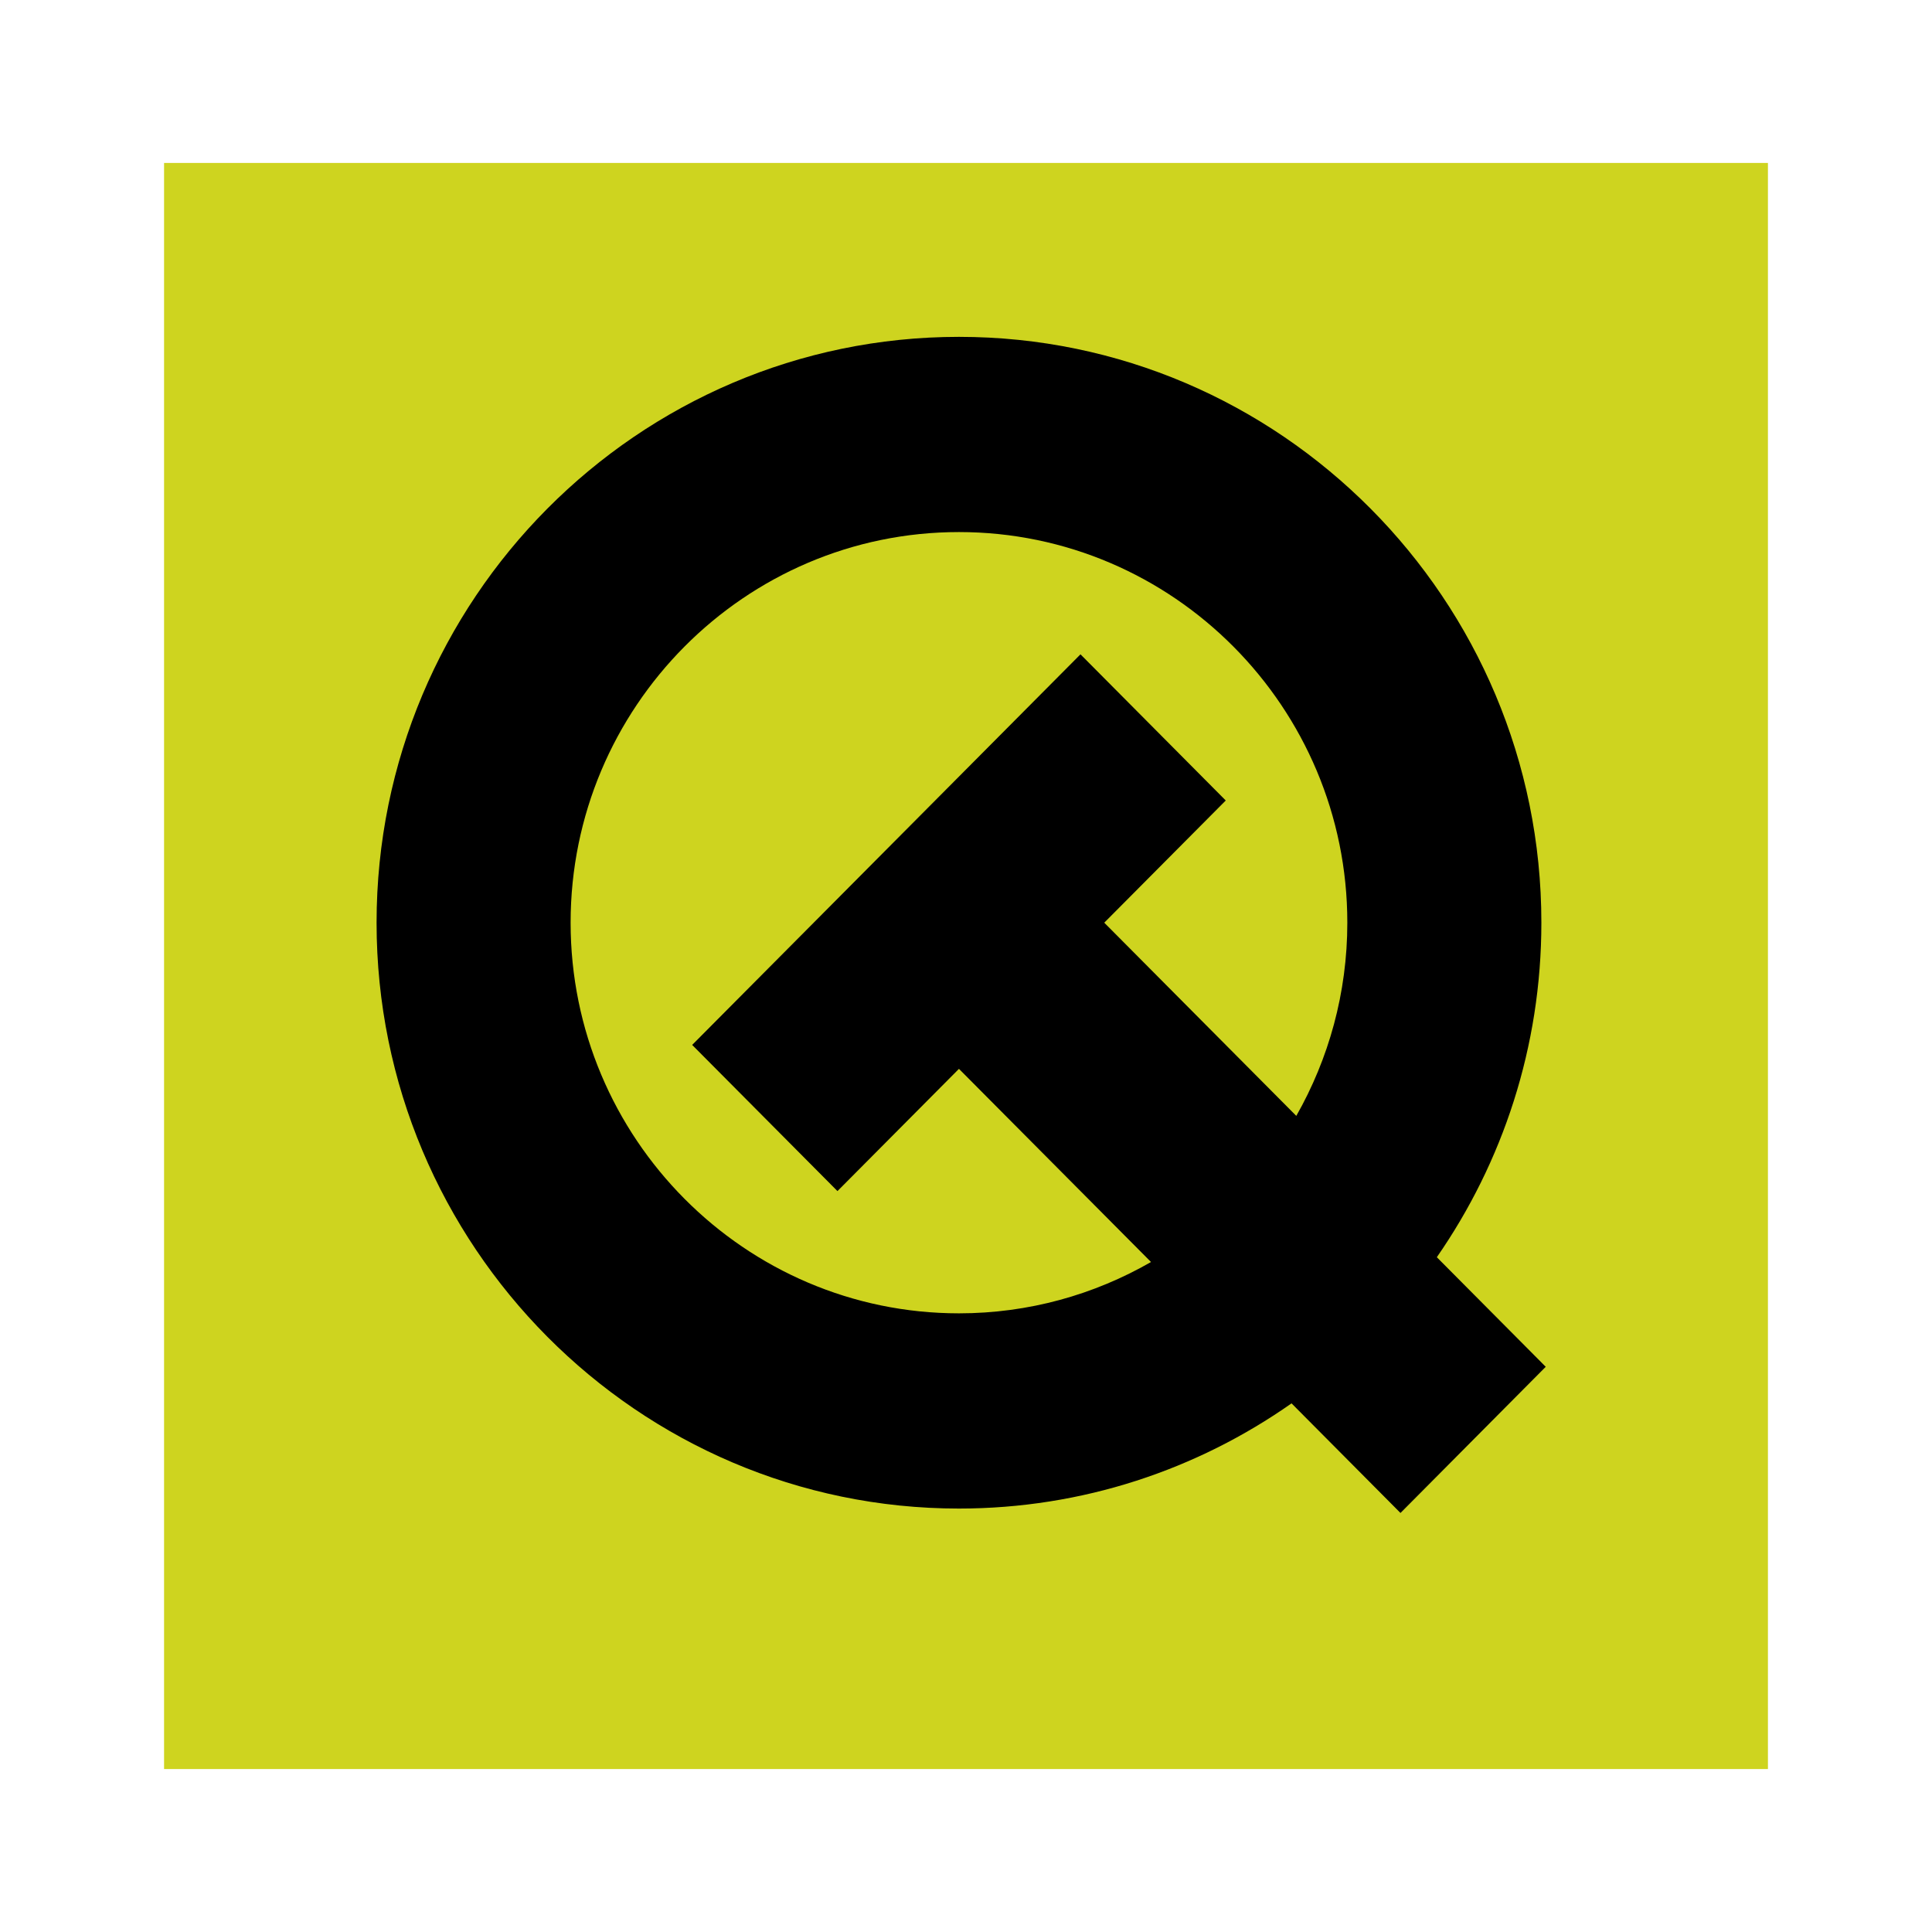
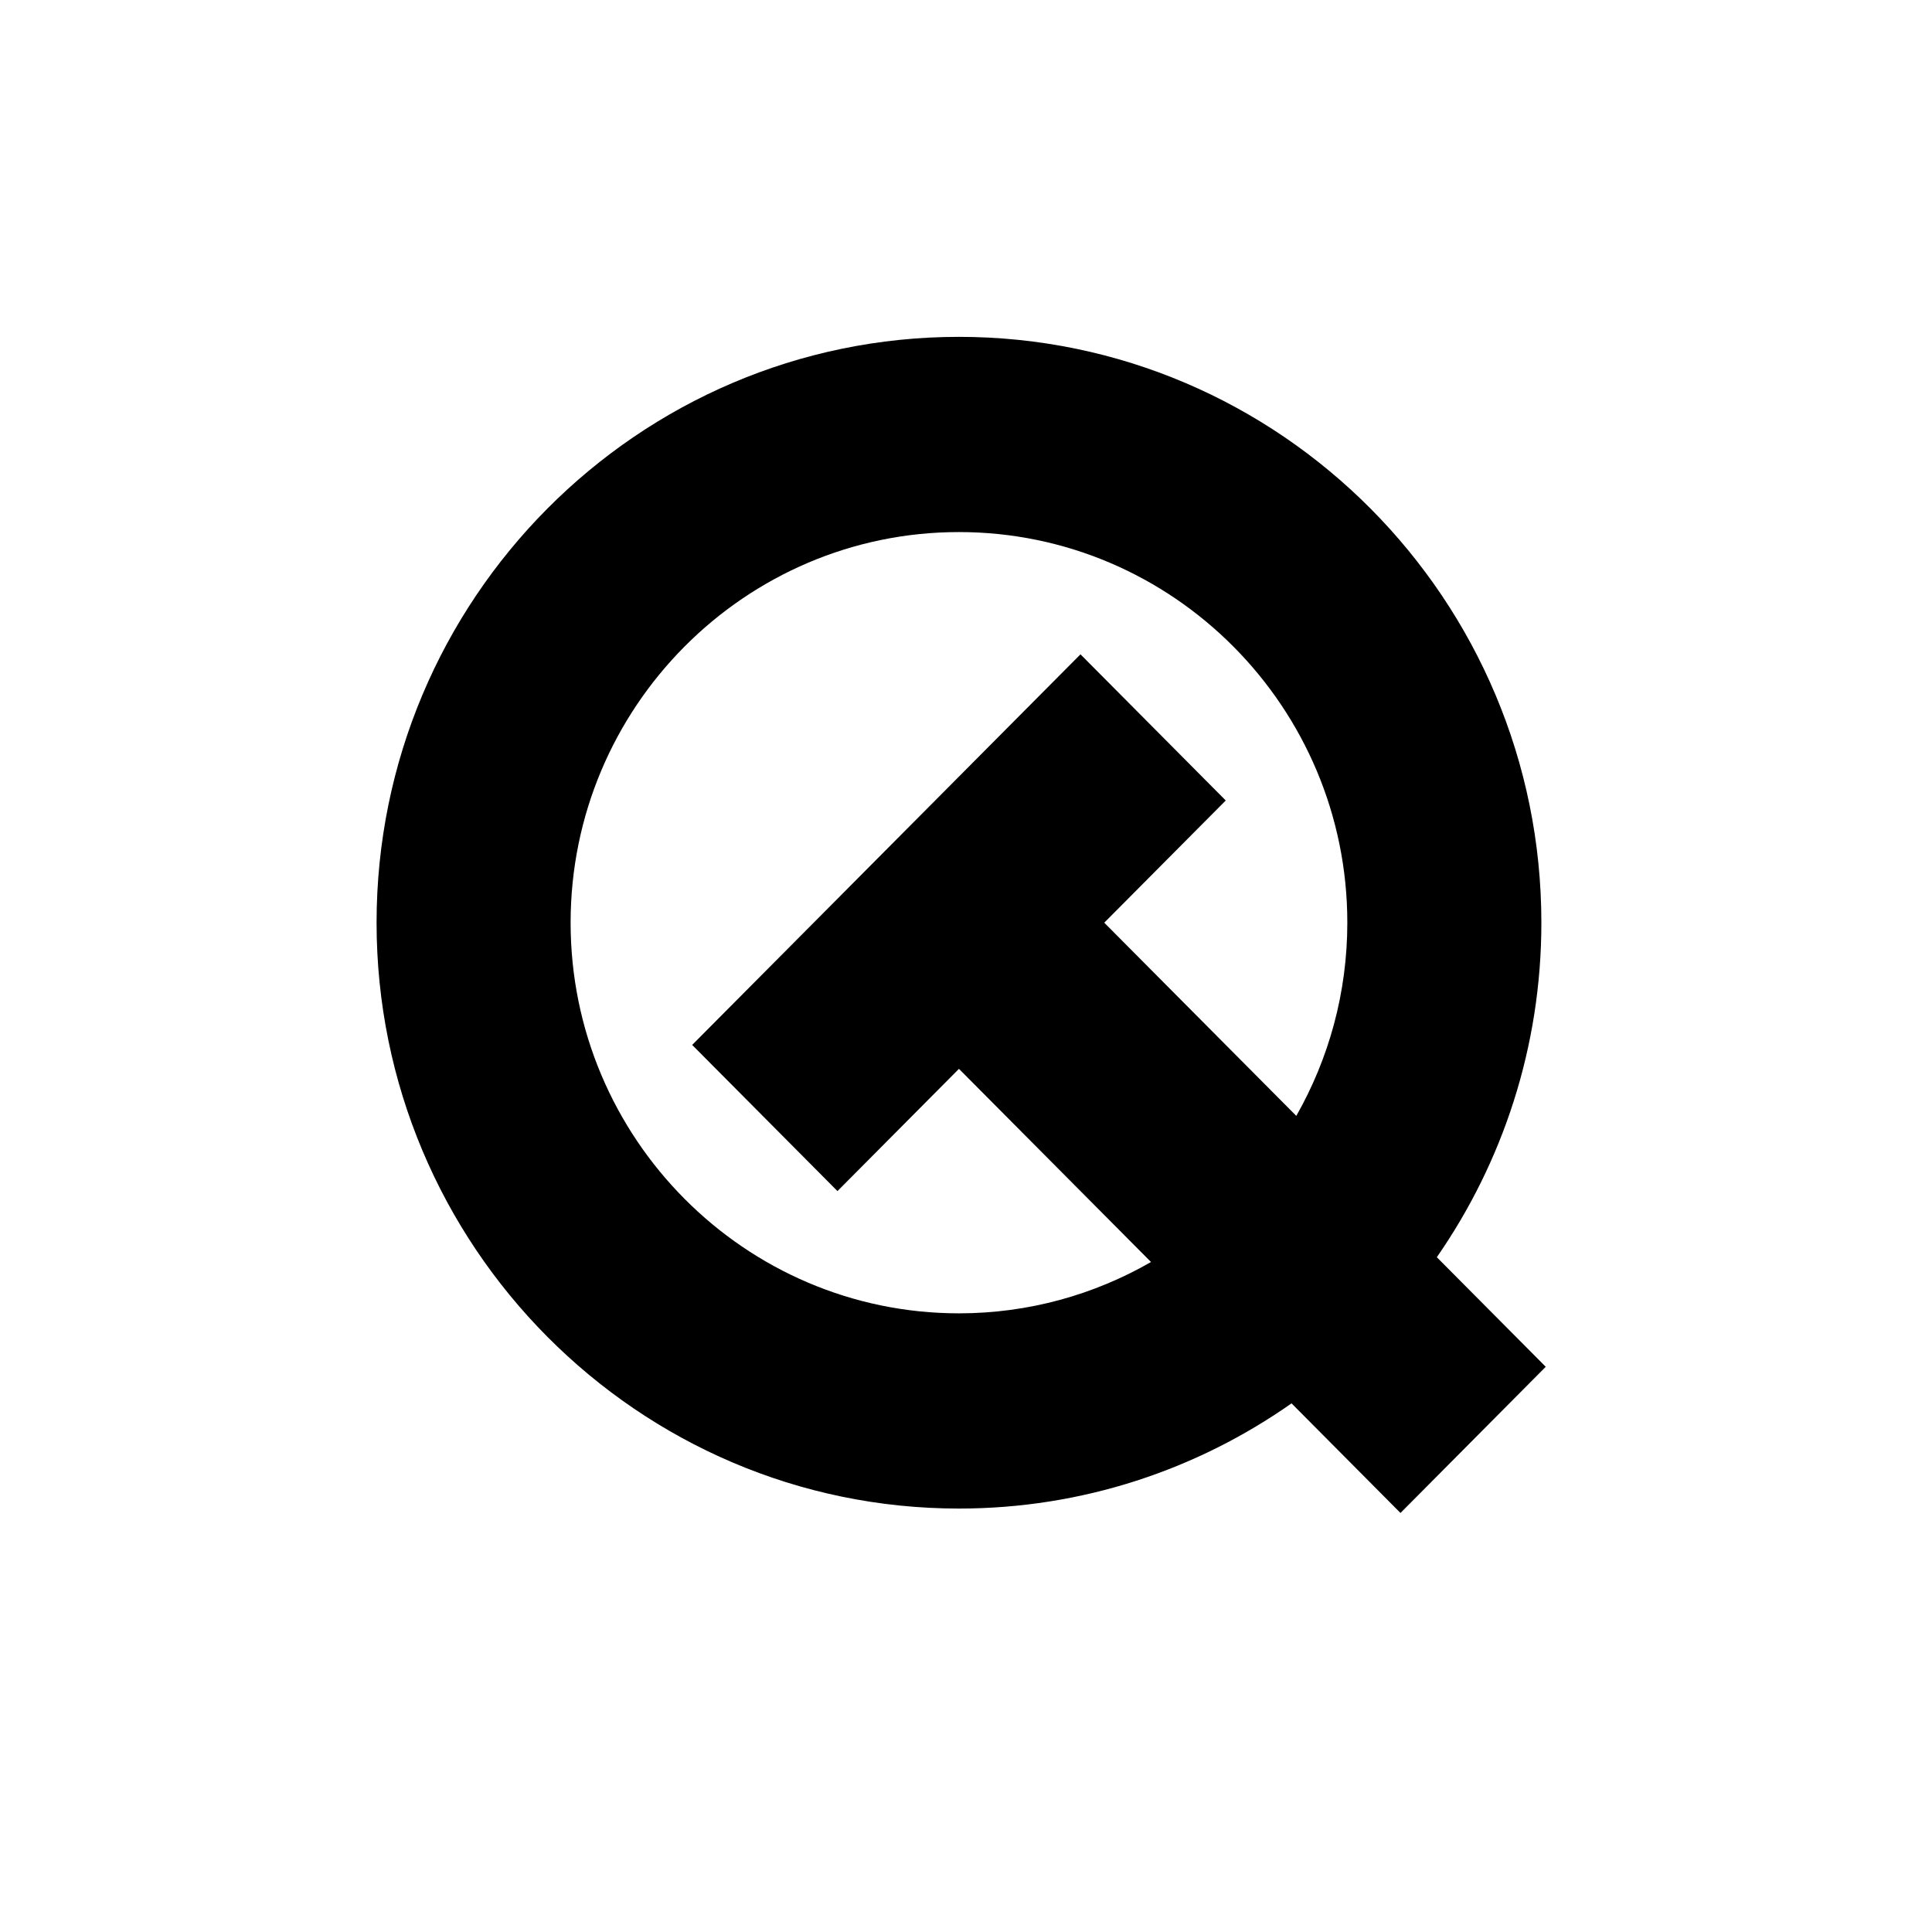
<svg xmlns="http://www.w3.org/2000/svg" version="1.0" id="Layer_1" x="0px" y="0px" width="192.756px" height="192.756px" viewBox="0 0 192.756 192.756" enable-background="new 0 0 192.756 192.756" xml:space="preserve">
  <g>
-     <polygon fill-rule="evenodd" clip-rule="evenodd" fill="#FFFFFF" points="0,0 192.756,0 192.756,192.756 0,192.756 0,0  " />
-     <polygon fill-rule="evenodd" clip-rule="evenodd" fill="#CED41F" points="16.369,176.498 176.387,176.498 176.387,16.257    16.369,16.257 16.369,176.498  " />
    <path fill-rule="evenodd" clip-rule="evenodd" d="M154.219,136.365l-10.866-10.932c6.568-9.47,10.43-20.976,10.43-33.376   c0-32.228-26.066-58.449-58.107-58.449c-32.04,0-58.105,26.221-58.105,58.449c0,32.23,26.066,58.452,58.105,58.452   c12.326,0,23.765-3.886,33.181-10.495l10.869,10.935L154.219,136.365L154.219,136.365z M95.675,131.032   c-21.363,0-38.745-17.484-38.745-38.975c0-21.489,17.381-38.973,38.745-38.973c21.364,0,38.748,17.484,38.748,38.973   c0,7.009-1.858,13.586-5.091,19.275l-19.161-19.275l12.122-12.192L107.8,65.282l-38.742,38.97l14.496,14.583l12.122-12.195   l19.161,19.271C109.18,129.164,102.644,131.032,95.675,131.032L95.675,131.032z" />
  </g>
</svg>